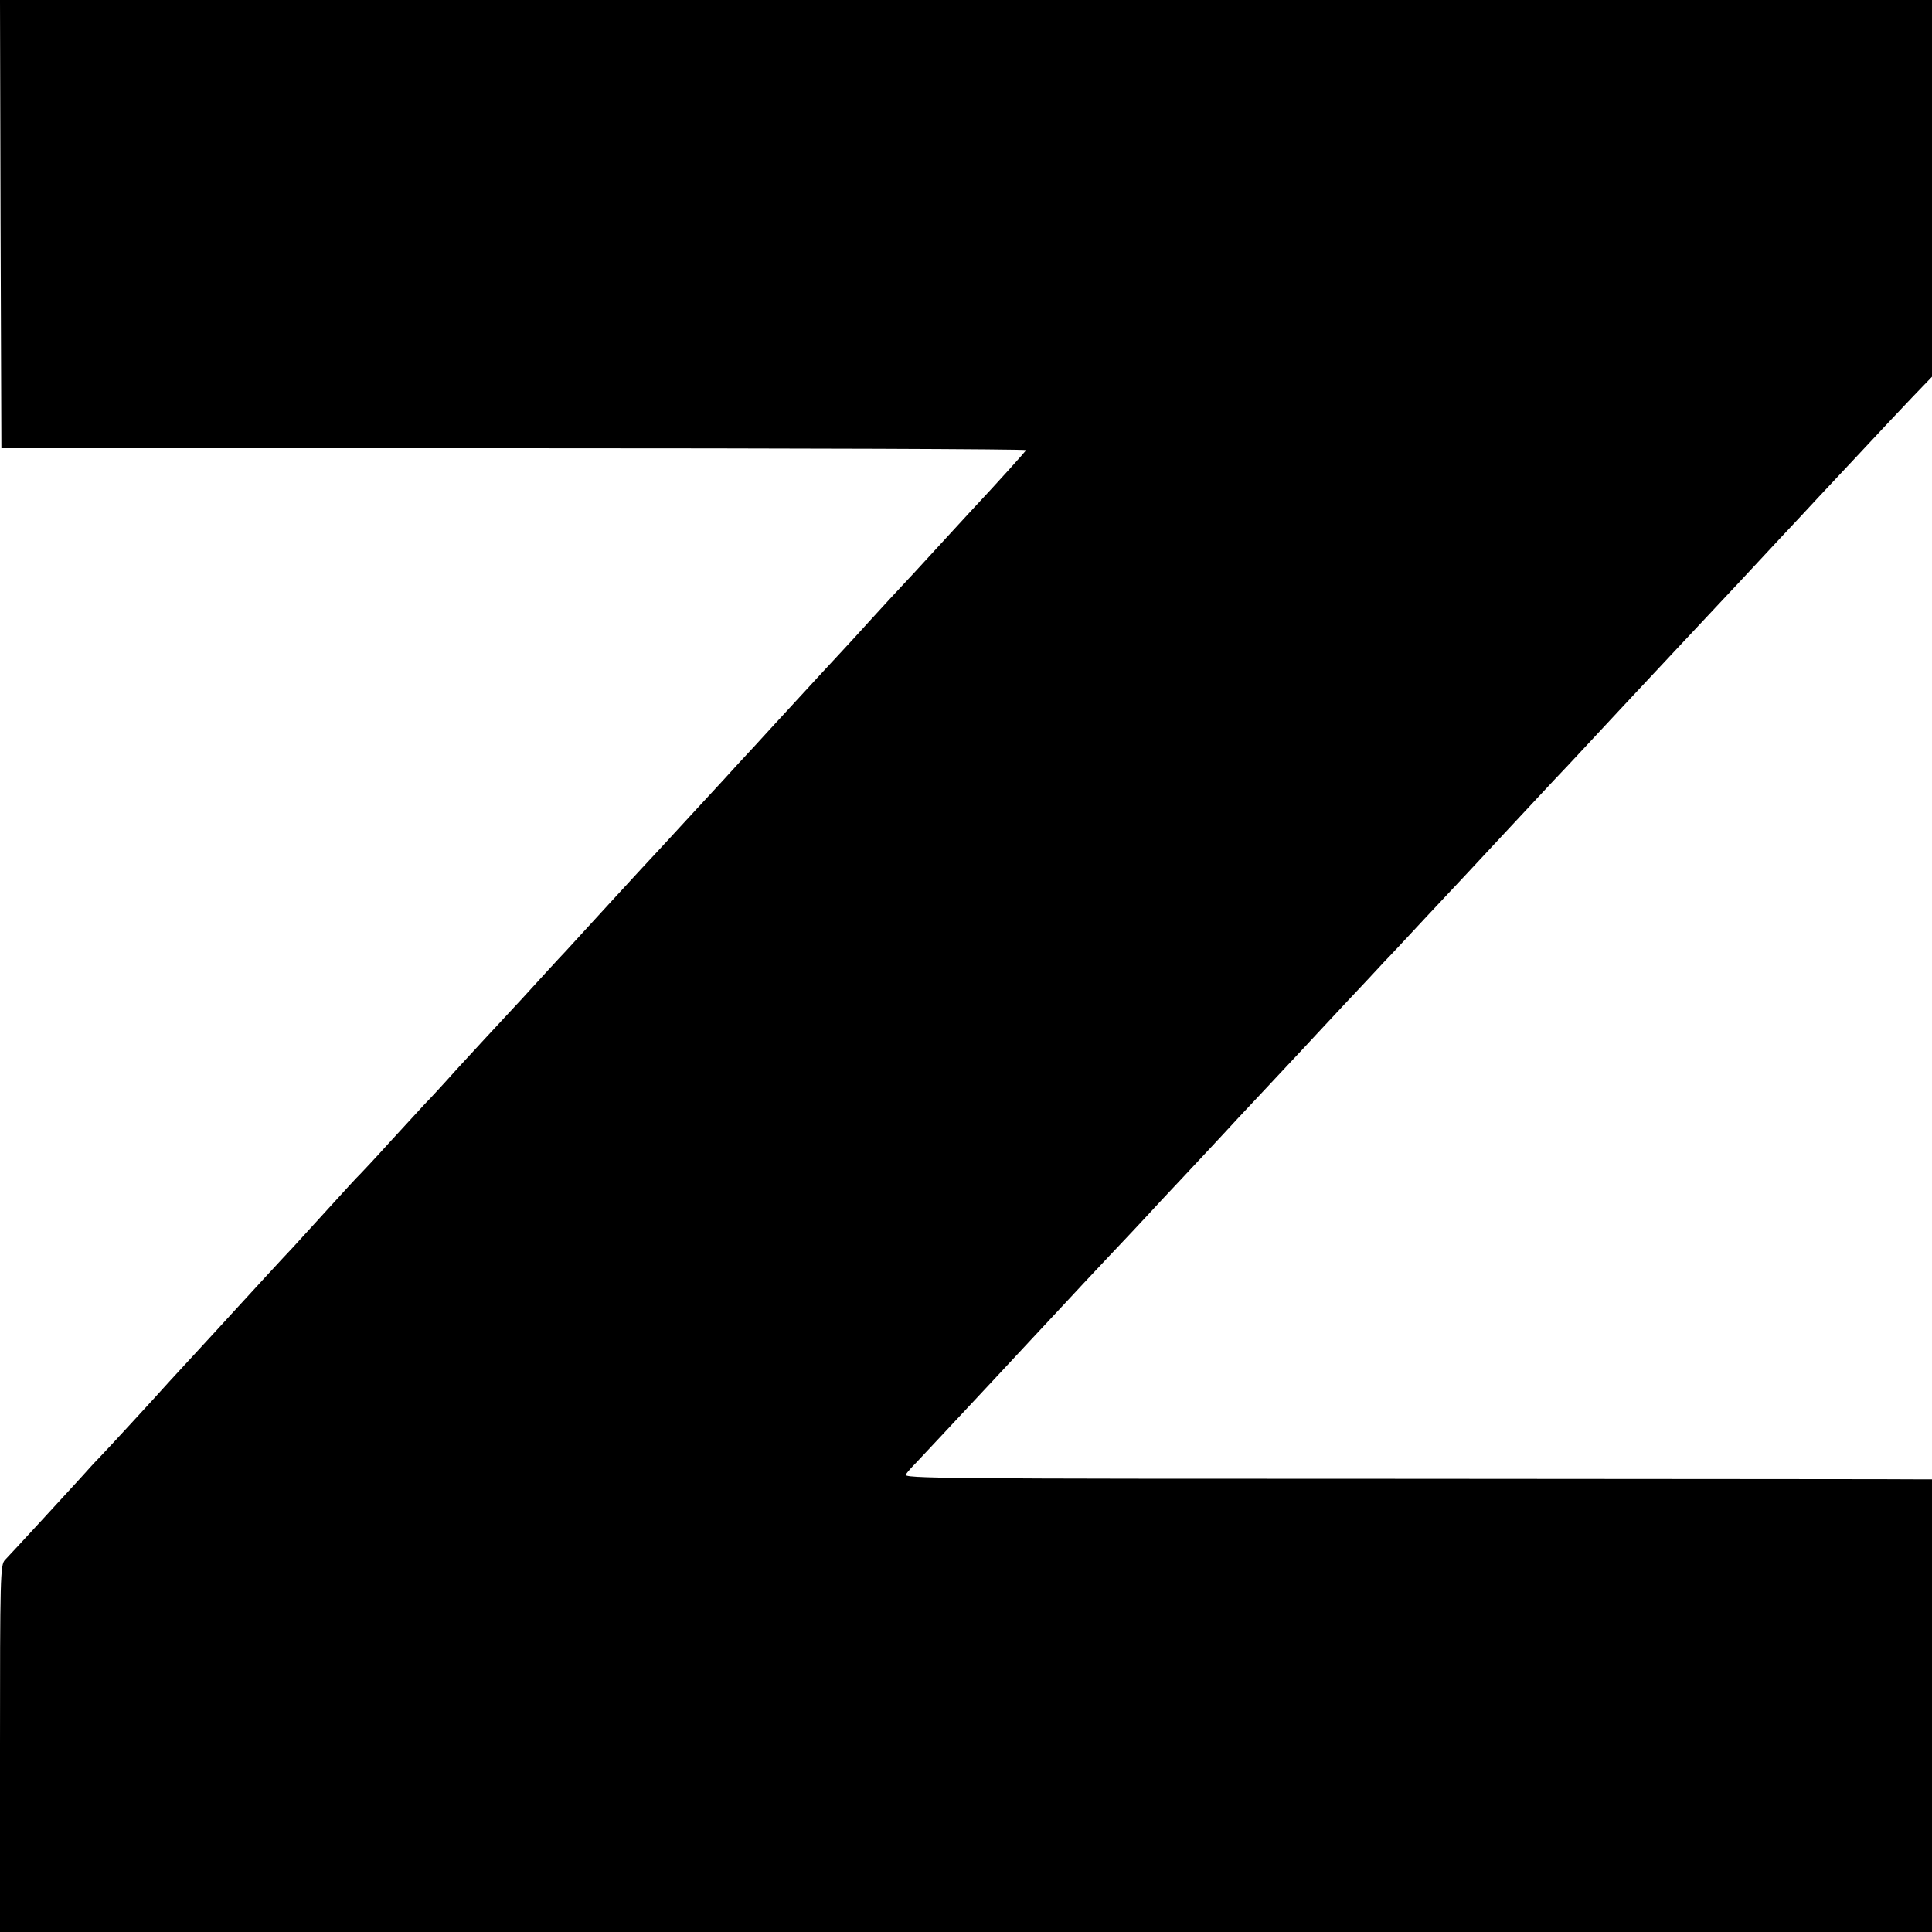
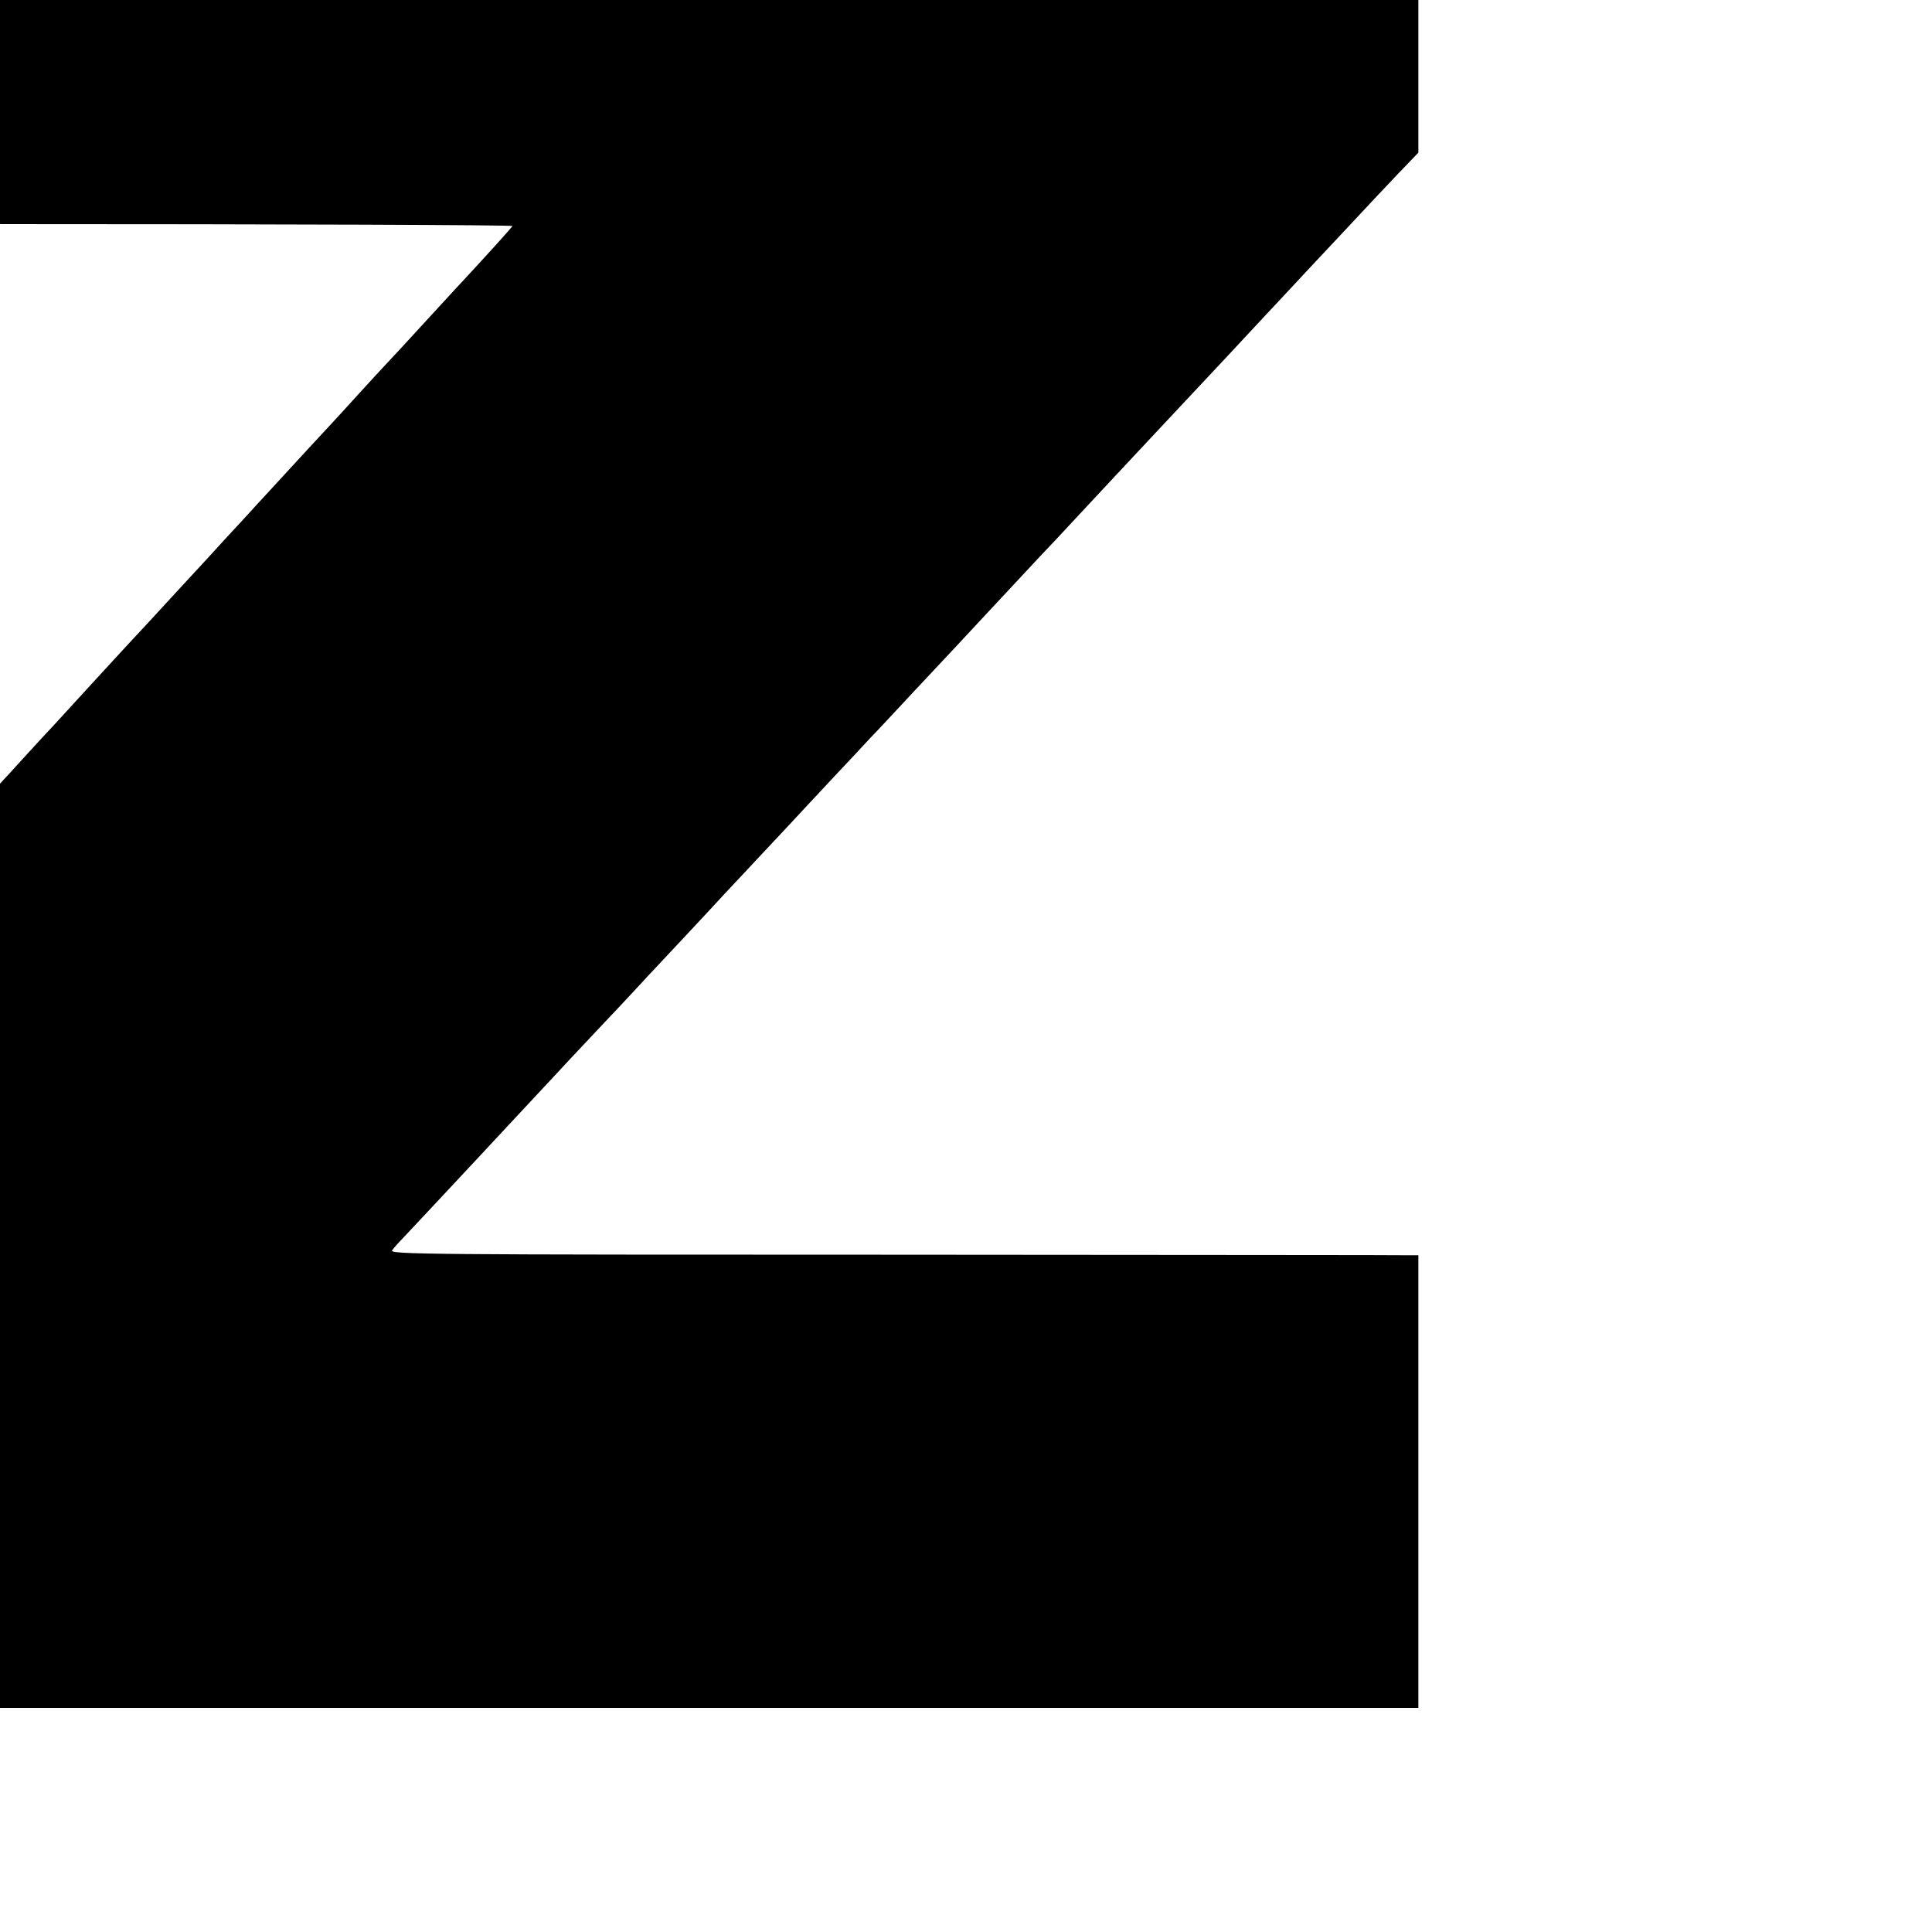
<svg xmlns="http://www.w3.org/2000/svg" version="1.0" width="700pt" height="700pt" viewBox="0 0 700 700" preserveAspectRatio="xMidYMid meet">
  <g transform="translate(0,700) scale(0.1,-0.1)" fill="#000000" stroke="none">
-     <path d="M2 6188 l3 -812 1858 0 c1021 0 1856 -3 1855 -7 -3 -5 -92 -105 -208 -229 -19 -21 -75 -82 -125 -136 -49 -54 -104 -113 -122 -132 -17 -18 -65 -70 -105 -114 -40 -44 -89 -98 -108 -118 -33 -35 -76 -82 -203 -220 -28 -30 -78 -85 -111 -121 -34 -36 -85 -92 -115 -125 -77 -83 -176 -191 -225 -244 -24 -25 -100 -108 -171 -185 -70 -77 -149 -162 -174 -190 -26 -27 -98 -106 -161 -175 -63 -68 -122 -131 -130 -140 -8 -9 -55 -60 -105 -114 -49 -55 -101 -111 -115 -125 -14 -15 -70 -76 -125 -136 -55 -61 -105 -114 -111 -120 -6 -5 -60 -64 -120 -130 -60 -66 -116 -127 -124 -136 -17 -17 -174 -188 -216 -234 -15 -16 -70 -77 -123 -134 -53 -57 -100 -109 -106 -115 -50 -56 -235 -257 -255 -277 -14 -14 -45 -48 -69 -75 -51 -56 -247 -269 -273 -296 -17 -17 -18 -63 -18 -683 l0 -665 3500 0 3500 0 0 820 0 820 -27 0 c-16 1 -855 1 -1866 2 -1706 0 -1837 1 -1825 16 7 10 24 29 38 43 21 22 131 140 275 294 17 18 77 83 135 145 58 62 120 129 139 149 18 20 84 90 146 156 63 66 126 134 141 150 15 17 78 84 140 150 62 66 125 134 140 150 15 17 77 83 138 148 61 65 127 136 146 156 19 21 87 93 150 161 63 67 129 137 145 155 17 17 84 89 150 160 66 70 134 143 150 160 17 18 77 83 135 145 58 62 120 129 139 149 18 20 61 65 95 101 71 77 308 330 349 374 77 82 256 273 282 301 17 18 77 83 135 145 58 62 121 129 140 150 19 20 87 93 150 160 63 68 148 158 187 199 l73 76 0 683 0 682 -3500 0 -3500 0 2 -812z" />
+     <path d="M2 6188 c1021 0 1856 -3 1855 -7 -3 -5 -92 -105 -208 -229 -19 -21 -75 -82 -125 -136 -49 -54 -104 -113 -122 -132 -17 -18 -65 -70 -105 -114 -40 -44 -89 -98 -108 -118 -33 -35 -76 -82 -203 -220 -28 -30 -78 -85 -111 -121 -34 -36 -85 -92 -115 -125 -77 -83 -176 -191 -225 -244 -24 -25 -100 -108 -171 -185 -70 -77 -149 -162 -174 -190 -26 -27 -98 -106 -161 -175 -63 -68 -122 -131 -130 -140 -8 -9 -55 -60 -105 -114 -49 -55 -101 -111 -115 -125 -14 -15 -70 -76 -125 -136 -55 -61 -105 -114 -111 -120 -6 -5 -60 -64 -120 -130 -60 -66 -116 -127 -124 -136 -17 -17 -174 -188 -216 -234 -15 -16 -70 -77 -123 -134 -53 -57 -100 -109 -106 -115 -50 -56 -235 -257 -255 -277 -14 -14 -45 -48 -69 -75 -51 -56 -247 -269 -273 -296 -17 -17 -18 -63 -18 -683 l0 -665 3500 0 3500 0 0 820 0 820 -27 0 c-16 1 -855 1 -1866 2 -1706 0 -1837 1 -1825 16 7 10 24 29 38 43 21 22 131 140 275 294 17 18 77 83 135 145 58 62 120 129 139 149 18 20 84 90 146 156 63 66 126 134 141 150 15 17 78 84 140 150 62 66 125 134 140 150 15 17 77 83 138 148 61 65 127 136 146 156 19 21 87 93 150 161 63 67 129 137 145 155 17 17 84 89 150 160 66 70 134 143 150 160 17 18 77 83 135 145 58 62 120 129 139 149 18 20 61 65 95 101 71 77 308 330 349 374 77 82 256 273 282 301 17 18 77 83 135 145 58 62 121 129 140 150 19 20 87 93 150 160 63 68 148 158 187 199 l73 76 0 683 0 682 -3500 0 -3500 0 2 -812z" />
  </g>
</svg>